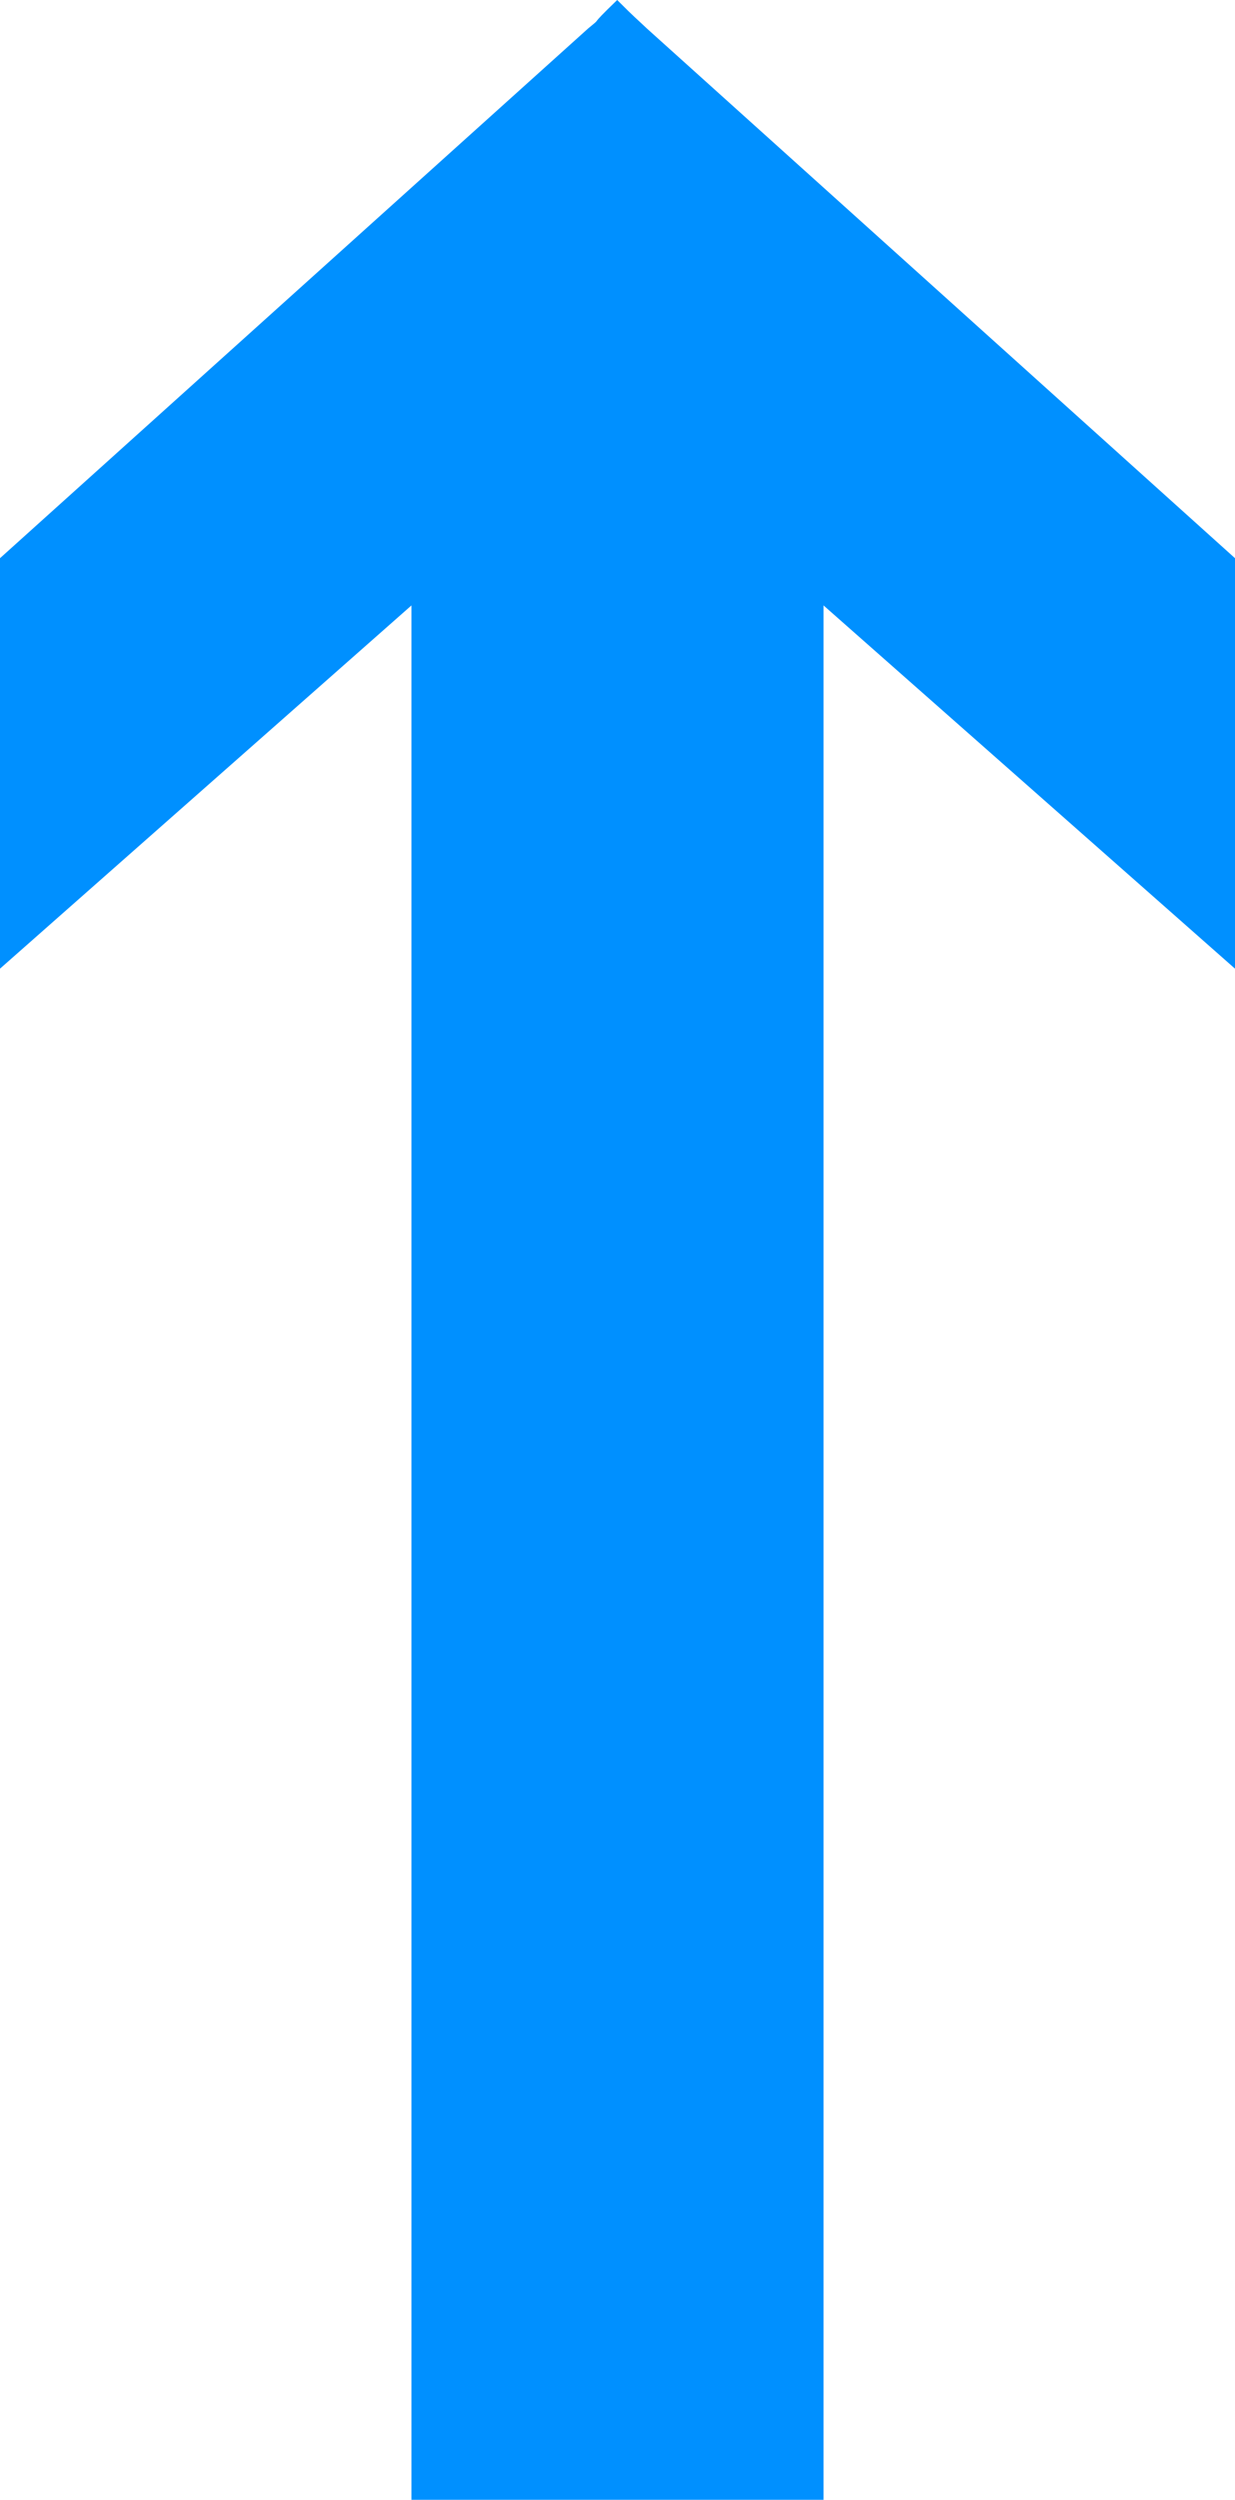
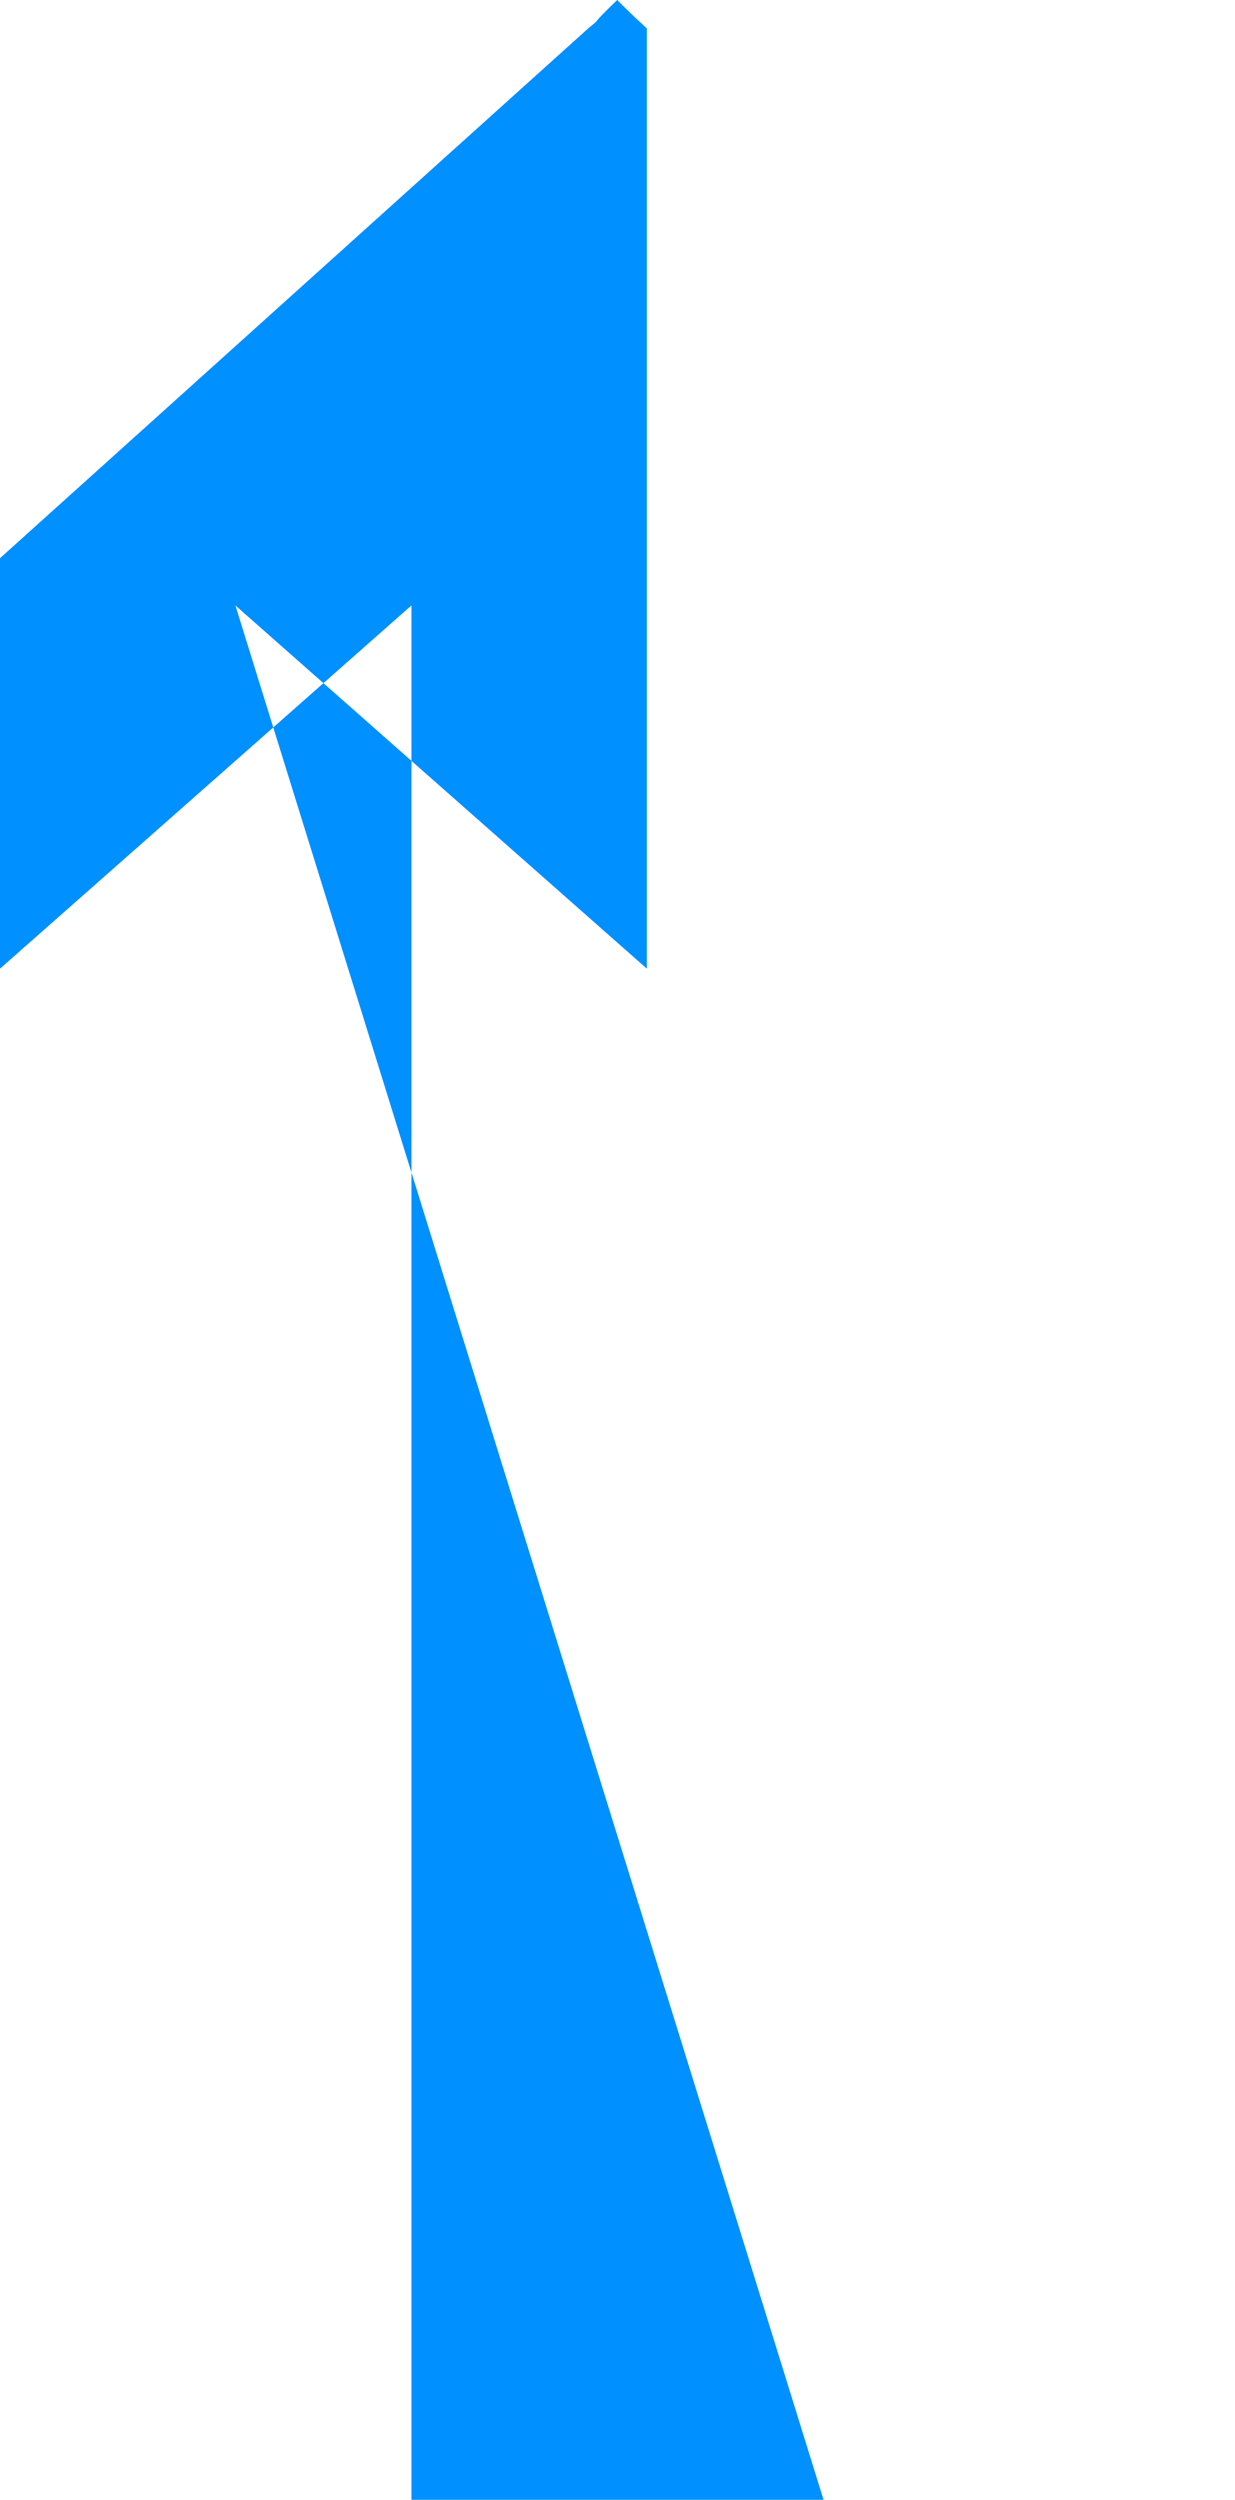
<svg xmlns="http://www.w3.org/2000/svg" viewBox="0 0 20.41 41.29">
  <defs>
    <style>.cls-1{fill:#0090ff}</style>
  </defs>
  <title>up-arrow</title>
  <g id="Warstwa_2" data-name="Warstwa 2">
-     <path class="cls-1" d="M13.61 41.29H6.8V10L0 16V9.22L9.72.47c.28-.23-.05.04.48-.47.32.32.29.28.49.47l9.72 8.75V16l-6.8-6z" id="Warstwa_1-2" data-name="Warstwa 1" />
+     <path class="cls-1" d="M13.61 41.29H6.8V10L0 16V9.22L9.72.47c.28-.23-.05.04.48-.47.32.32.29.28.49.47V16l-6.8-6z" id="Warstwa_1-2" data-name="Warstwa 1" />
  </g>
</svg>